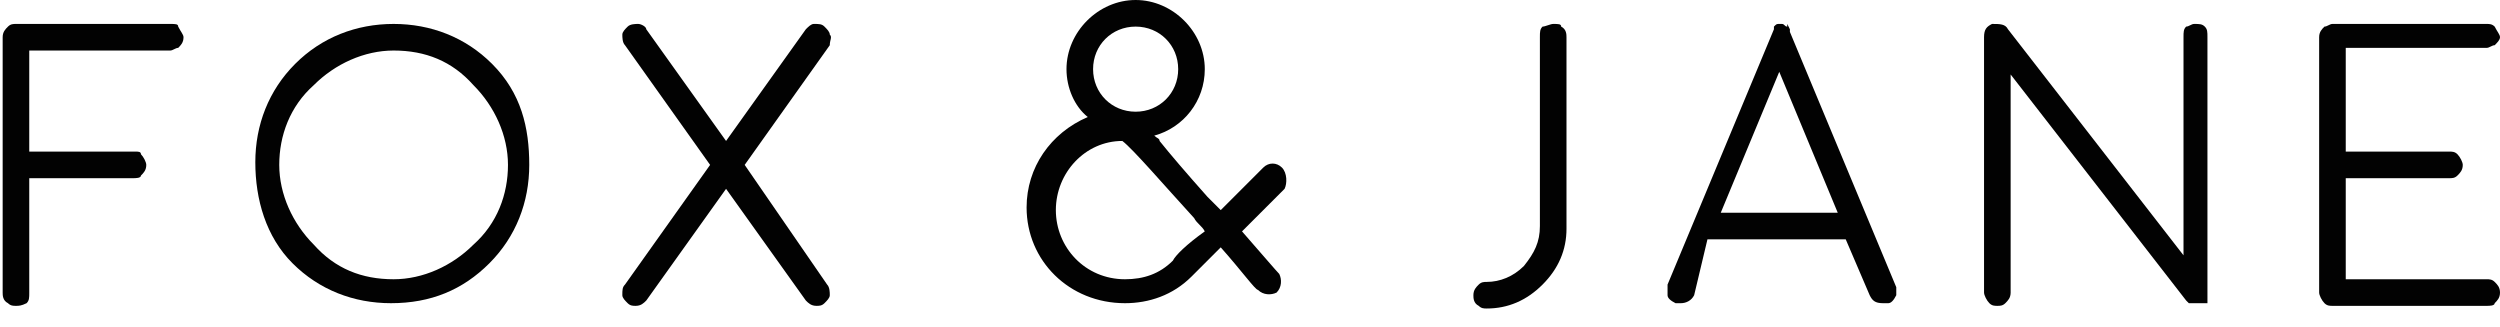
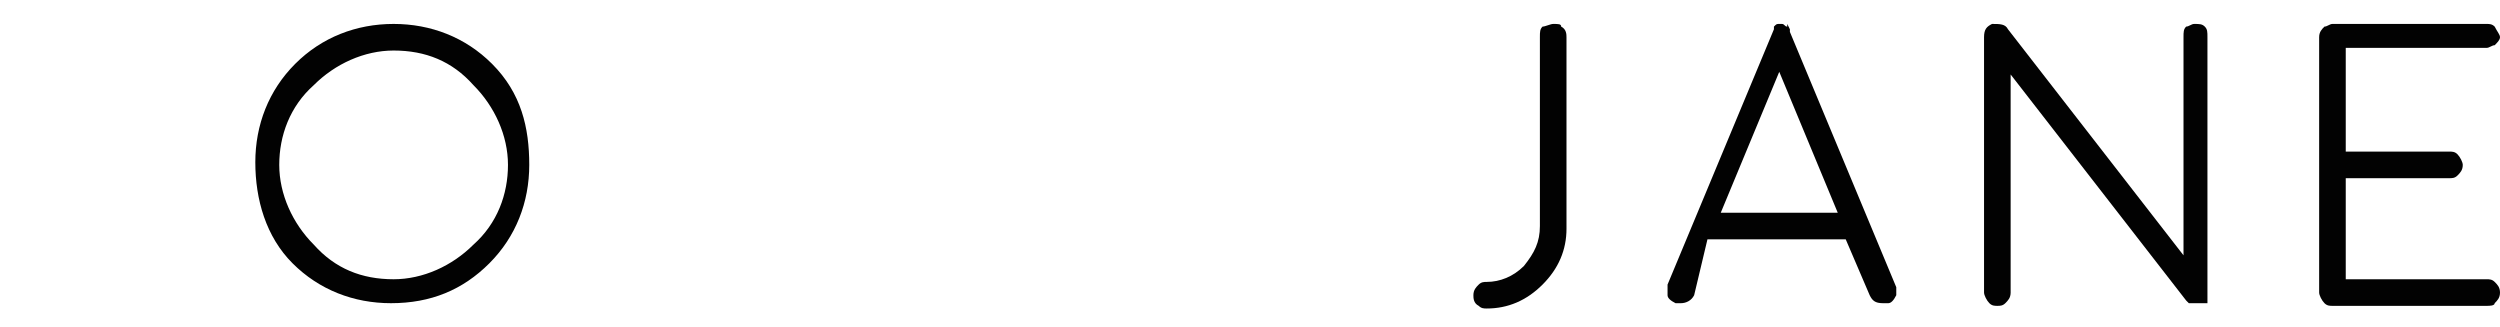
<svg xmlns="http://www.w3.org/2000/svg" id="Layer_1" x="0px" y="0px" viewBox="0 0 94 12.3" style="enable-background:new 0 0 94 12.3;" xml:space="preserve">
  <style type="text/css">	.st0{fill:#020202;}</style>
  <g>
    <g>
      <g>
        <g>
          <g>
-             <path class="st0" d="M48.2,6.3c-0.2-0.2-0.5-0.2-0.7,0c0,0-0.8,0.8-1.6,1.6c-0.1-0.1-0.3-0.3-0.4-0.4l-0.1-0.1      c-0.8-0.9-1.4-1.6-1.8-2.1c0-0.1-0.1-0.1-0.2-0.2c1.1-0.3,1.9-1.3,1.9-2.5c0-1.4-1.2-2.6-2.6-2.6c-1.4,0-2.6,1.2-2.6,2.6      c0,0.7,0.3,1.4,0.8,1.8c-1.4,0.6-2.3,1.9-2.3,3.4c0,2,1.6,3.6,3.7,3.6c0.9,0,1.8-0.3,2.5-1c0.2-0.2,0.5-0.5,1.1-1.1      c0.8,0.9,1.3,1.6,1.4,1.6c0.2,0.2,0.5,0.2,0.7,0.1c0.2-0.2,0.2-0.5,0.1-0.7l0,0c-0.1-0.1-0.7-0.8-1.4-1.6      c0.8-0.8,1.5-1.5,1.6-1.6C48.4,6.9,48.4,6.5,48.2,6.3z M42.7,1c0.9,0,1.6,0.7,1.6,1.6c0,0.9-0.7,1.6-1.6,1.6      c-0.9,0-1.6-0.7-1.6-1.6C41.1,1.7,41.8,1,42.7,1z M44.1,9.8c-0.5,0.5-1.1,0.7-1.8,0.7c-1.5,0-2.6-1.2-2.6-2.6      c0-1.4,1.1-2.6,2.5-2.6c0.4,0.3,1.6,1.7,2.7,2.9c0.1,0.2,0.3,0.3,0.4,0.5C44.6,9.2,44.2,9.6,44.1,9.8z" />
-             <path class="st0" d="M6.4,0.9l-5.8,0C0.5,0.9,0.4,0.9,0.3,1C0.2,1.1,0.1,1.2,0.1,1.4V11c0,0.1,0,0.3,0.2,0.4      c0.1,0.1,0.2,0.1,0.3,0.1s0.2,0,0.4-0.1c0.1-0.1,0.1-0.2,0.1-0.4V6.7h3.9c0.1,0,0.3,0,0.3-0.1c0.1-0.1,0.2-0.2,0.2-0.4      c0-0.1-0.1-0.3-0.2-0.4C5.3,5.7,5.2,5.7,5.1,5.7H1.1V1.9l5.3,0c0.1,0,0.2-0.1,0.3-0.1c0.1-0.1,0.2-0.2,0.2-0.4      c0-0.1-0.1-0.2-0.2-0.4C6.7,0.9,6.6,0.9,6.4,0.9z" />
            <path class="st0" d="M18.5,2.4c-1-1-2.3-1.5-3.7-1.5c-1.4,0-2.7,0.5-3.7,1.5c-1,1-1.5,2.3-1.5,3.7S10,8.9,11,9.9      c1,1,2.3,1.5,3.7,1.5c1.5,0,2.7-0.5,3.7-1.5c1-1,1.5-2.3,1.5-3.7S19.6,3.5,18.5,2.4z M17.8,9.2c-0.8,0.8-1.9,1.3-3,1.3      c-1.2,0-2.2-0.4-3-1.3c-0.8-0.8-1.3-1.9-1.3-3s0.4-2.2,1.3-3c0.8-0.8,1.9-1.3,3-1.3c1.2,0,2.2,0.4,3,1.3c0.8,0.8,1.3,1.9,1.3,3      S18.7,8.4,17.8,9.2z" />
-             <path class="st0" d="M31.2,1.3c0-0.1-0.1-0.2-0.2-0.3s-0.2-0.1-0.4-0.1c-0.1,0-0.2,0.1-0.3,0.2l-3,4.2l-3-4.2      C24.3,1,24.1,0.9,24,0.9s-0.3,0-0.4,0.1c-0.1,0.1-0.2,0.2-0.2,0.3c0,0.1,0,0.3,0.1,0.4l3.2,4.5l-3.2,4.5      c-0.1,0.1-0.1,0.2-0.1,0.4c0,0.1,0.1,0.2,0.2,0.3c0.1,0.1,0.2,0.1,0.3,0.1c0.2,0,0.3-0.1,0.4-0.2l3-4.2l3,4.2      c0.1,0.1,0.2,0.2,0.4,0.2c0.1,0,0.2,0,0.3-0.1c0.1-0.1,0.2-0.2,0.2-0.3c0-0.1,0-0.3-0.1-0.4L28,6.2l3.2-4.5      C31.2,1.5,31.3,1.4,31.2,1.3z" />
            <path class="st0" d="M58.4,0.9c-0.1,0-0.3,0.1-0.4,0.1c-0.1,0.1-0.1,0.2-0.1,0.4v7.1c0,0.6-0.2,1-0.6,1.5      c-0.4,0.4-0.9,0.6-1.4,0.6c-0.1,0-0.2,0-0.3,0.1c-0.1,0.1-0.2,0.2-0.2,0.4c0,0.1,0,0.3,0.2,0.4c0.1,0.1,0.2,0.1,0.3,0.1      c0.8,0,1.5-0.3,2.1-0.9s0.9-1.3,0.9-2.1V1.4c0-0.1,0-0.3-0.2-0.4C58.7,0.9,58.6,0.9,58.4,0.9z" />
-             <path class="st0" d="M71.3,10.8l-4-9.6c0,0,0,0,0-0.1l-0.1-0.2V1l0,0c-0.1,0-0.1-0.1-0.2-0.1l0,0v0h0c0,0,0,0-0.1,0s0,0,0,0h0      c-0.1,0-0.1,0-0.2,0.1c0,0,0,0,0,0c0,0,0,0,0,0c0,0,0,0,0,0l0,0l0,0c0,0,0,0.1,0,0.1l-4,9.6c0,0.1,0,0.3,0,0.4      c0,0.1,0.1,0.2,0.3,0.3l0.1,0l0.1,0c0.2,0,0.4-0.1,0.5-0.3L64.2,9h5.2l0.9,2.1c0.1,0.2,0.2,0.3,0.5,0.3c0.1,0,0.1,0,0.2,0      c0.1,0,0.2-0.1,0.3-0.3C71.3,11,71.3,10.9,71.3,10.8z M64.7,8l2.2-5.3L69.1,8H64.7z" />
+             <path class="st0" d="M71.3,10.8l-4-9.6c0,0,0,0,0-0.1l-0.1-0.2V1l0,0c-0.1,0-0.1-0.1-0.2-0.1v0h0c0,0,0,0-0.1,0s0,0,0,0h0      c-0.1,0-0.1,0-0.2,0.1c0,0,0,0,0,0c0,0,0,0,0,0c0,0,0,0,0,0l0,0l0,0c0,0,0,0.1,0,0.1l-4,9.6c0,0.1,0,0.3,0,0.4      c0,0.1,0.1,0.2,0.3,0.3l0.1,0l0.1,0c0.2,0,0.4-0.1,0.5-0.3L64.2,9h5.2l0.9,2.1c0.1,0.2,0.2,0.3,0.5,0.3c0.1,0,0.1,0,0.2,0      c0.1,0,0.2-0.1,0.3-0.3C71.3,11,71.3,10.9,71.3,10.8z M64.7,8l2.2-5.3L69.1,8H64.7z" />
            <path class="st0" d="M82.5,0.9c-0.1,0-0.2,0.1-0.3,0.1c-0.1,0.1-0.1,0.2-0.1,0.4v8.2l-6.6-8.5c-0.1-0.2-0.3-0.2-0.6-0.2      c-0.2,0.1-0.3,0.2-0.3,0.5V11c0,0.1,0.1,0.3,0.2,0.4c0.1,0.1,0.2,0.1,0.3,0.1s0.2,0,0.3-0.1c0.1-0.1,0.2-0.2,0.2-0.4V2.8      l6.6,8.5l0.1,0.1c0,0,0,0,0,0c0,0,0,0,0.1,0s0,0,0,0l0,0h0c0,0,0,0,0.1,0l0,0c0,0,0.1,0,0.1,0c0,0,0.1,0,0.1,0c0,0,0,0,0,0      c0,0,0,0,0.1,0l0,0c0,0,0,0,0.1,0c0,0,0,0,0,0l0.1,0l0,0l0,0c0,0,0,0,0,0c0,0,0,0,0,0c0,0,0,0,0,0c0,0,0,0,0,0c0,0,0,0,0,0      c0,0,0,0,0,0c0,0,0,0,0,0V1.4C83,1.2,83,1.1,82.9,1C82.8,0.9,82.7,0.9,82.5,0.9z" />
            <path class="st0" d="M93.5,10.5h-5.3V6.7h3.9c0.1,0,0.2,0,0.3-0.1c0.1-0.1,0.2-0.2,0.2-0.4c0-0.1-0.1-0.3-0.2-0.4      c-0.1-0.1-0.2-0.1-0.3-0.1h-3.9V1.8l5.3,0c0.1,0,0.2-0.1,0.3-0.1C93.9,1.6,94,1.5,94,1.4c0-0.1-0.1-0.2-0.2-0.4      c-0.1-0.1-0.2-0.1-0.3-0.1l-5.8,0c-0.1,0-0.2,0.1-0.3,0.1c-0.1,0.1-0.2,0.2-0.2,0.4v9.6c0,0.1,0.1,0.3,0.2,0.4      c0.1,0.1,0.2,0.1,0.3,0.1h5.8c0.1,0,0.3,0,0.3-0.1c0.1-0.1,0.2-0.2,0.2-0.4s-0.1-0.3-0.2-0.4C93.7,10.5,93.6,10.5,93.5,10.5z" />
          </g>
        </g>
      </g>
    </g>
  </g>
</svg>